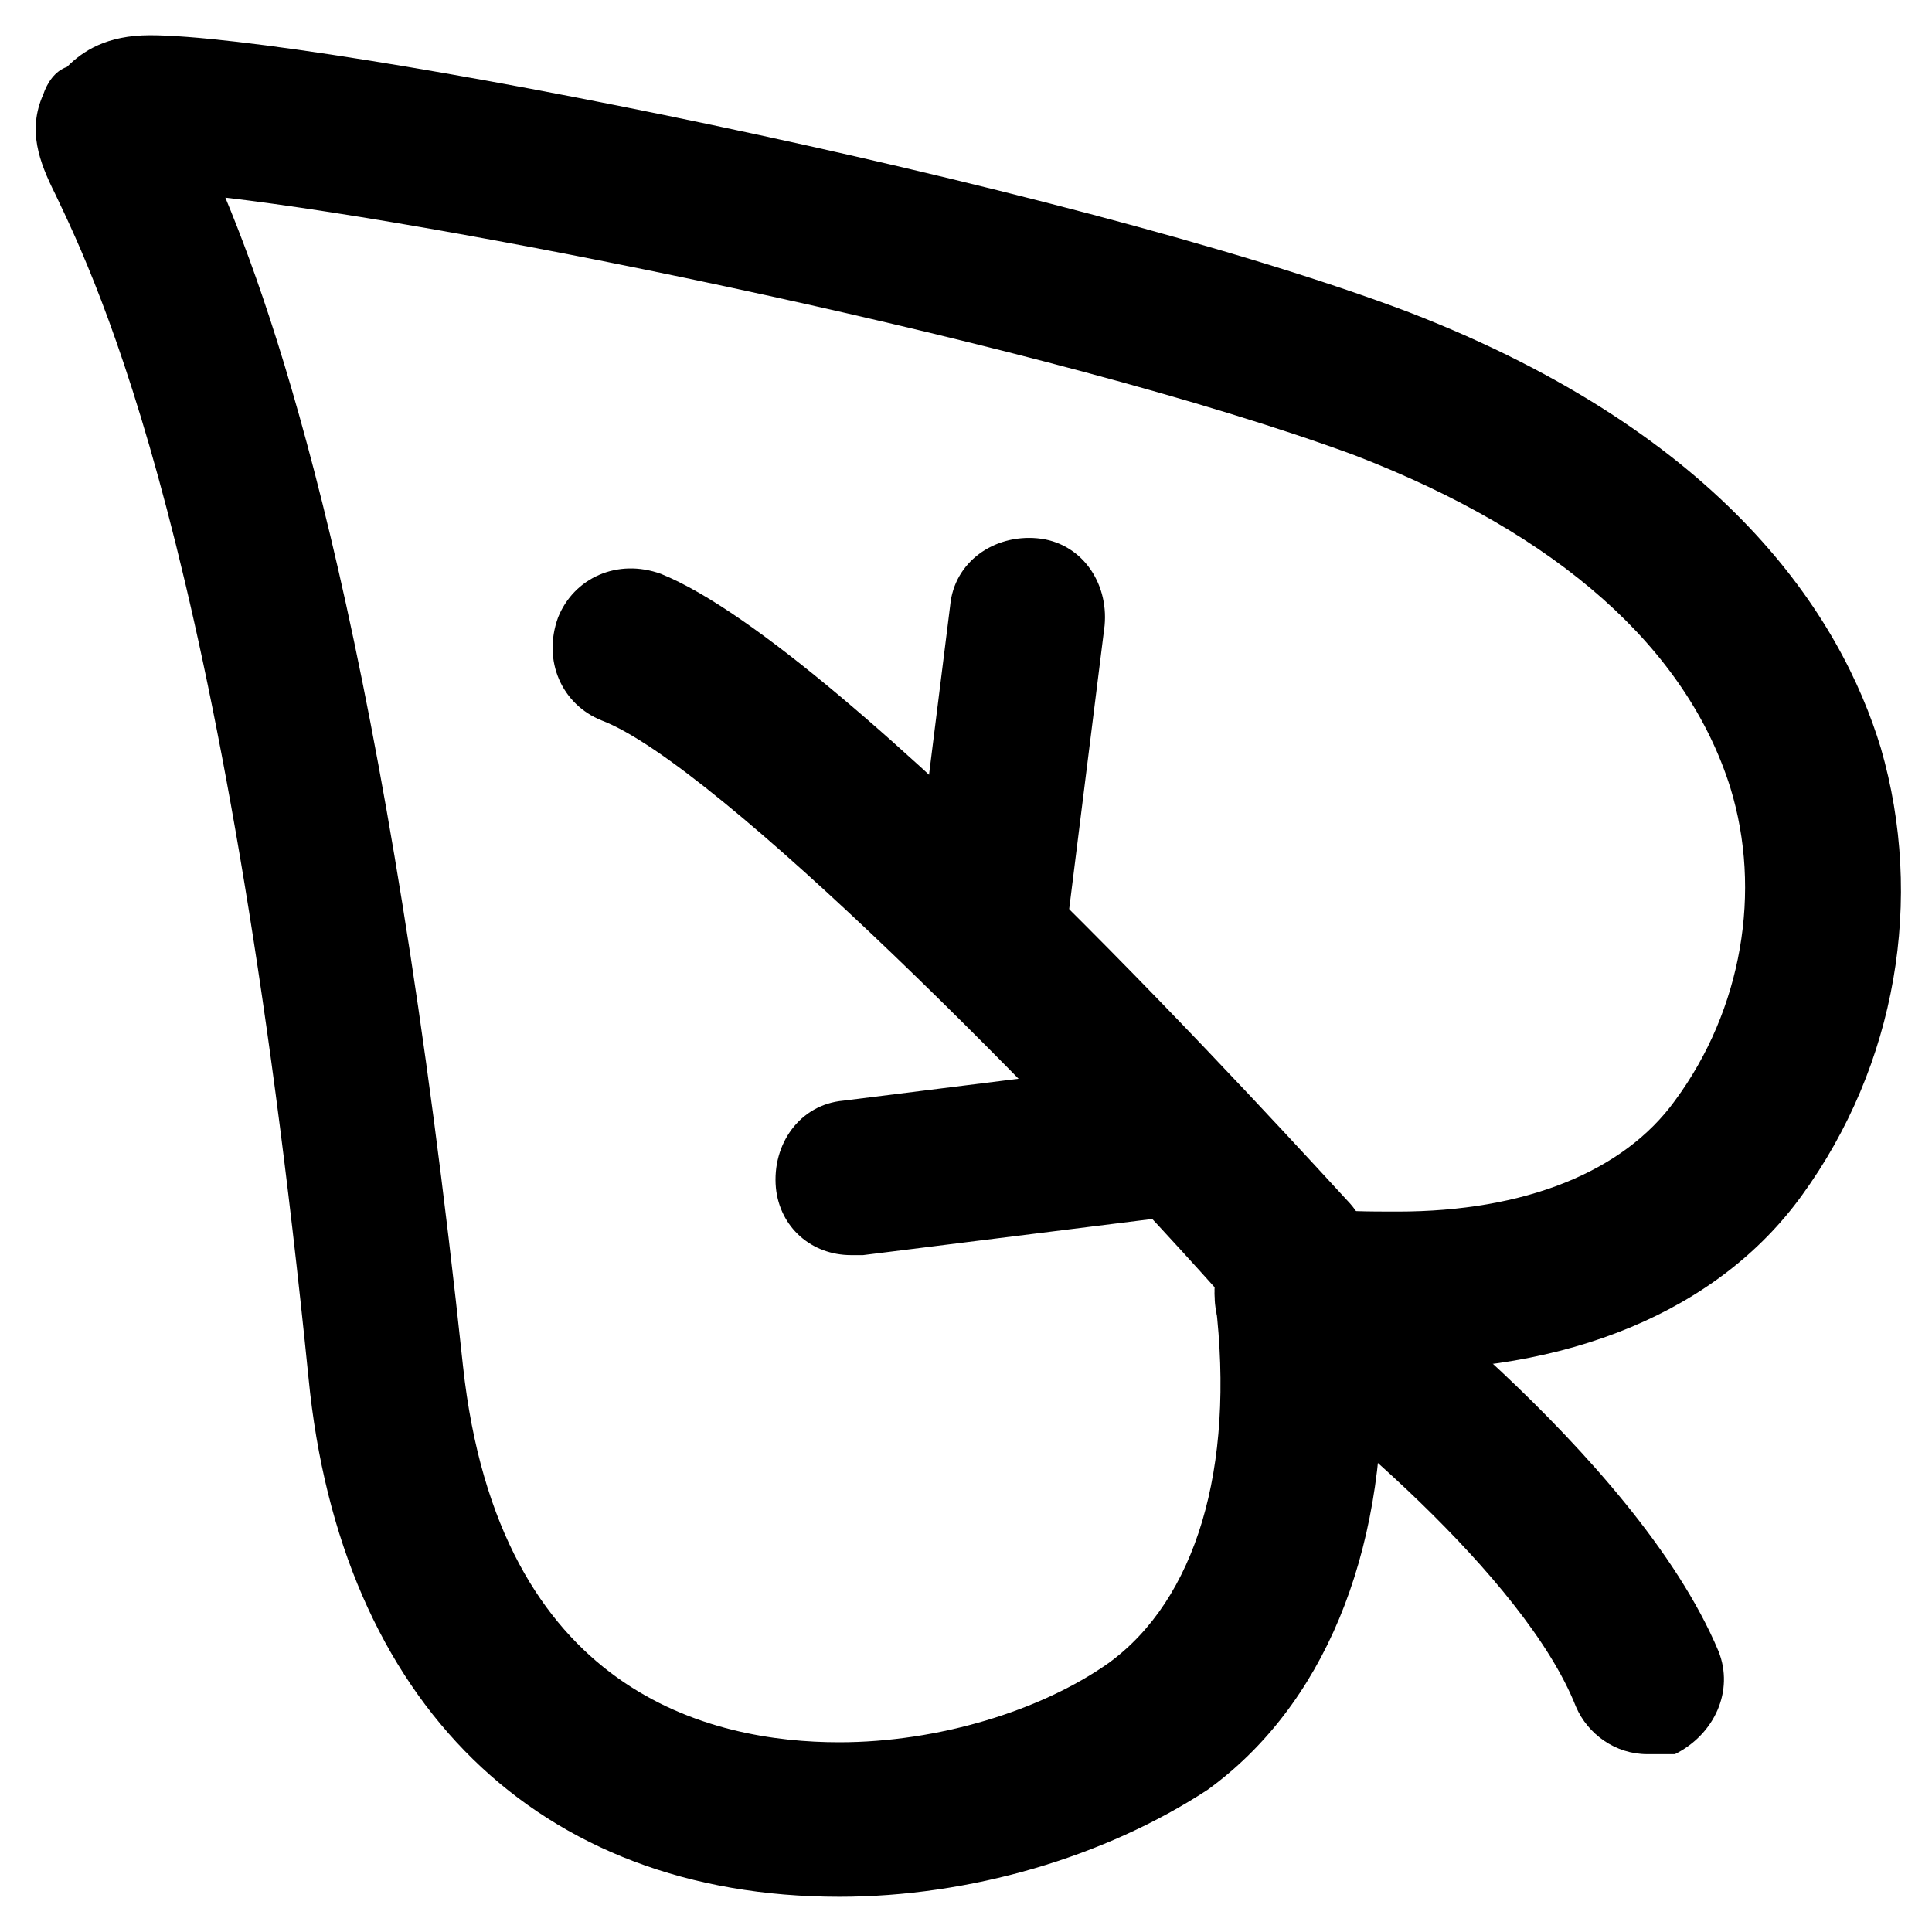
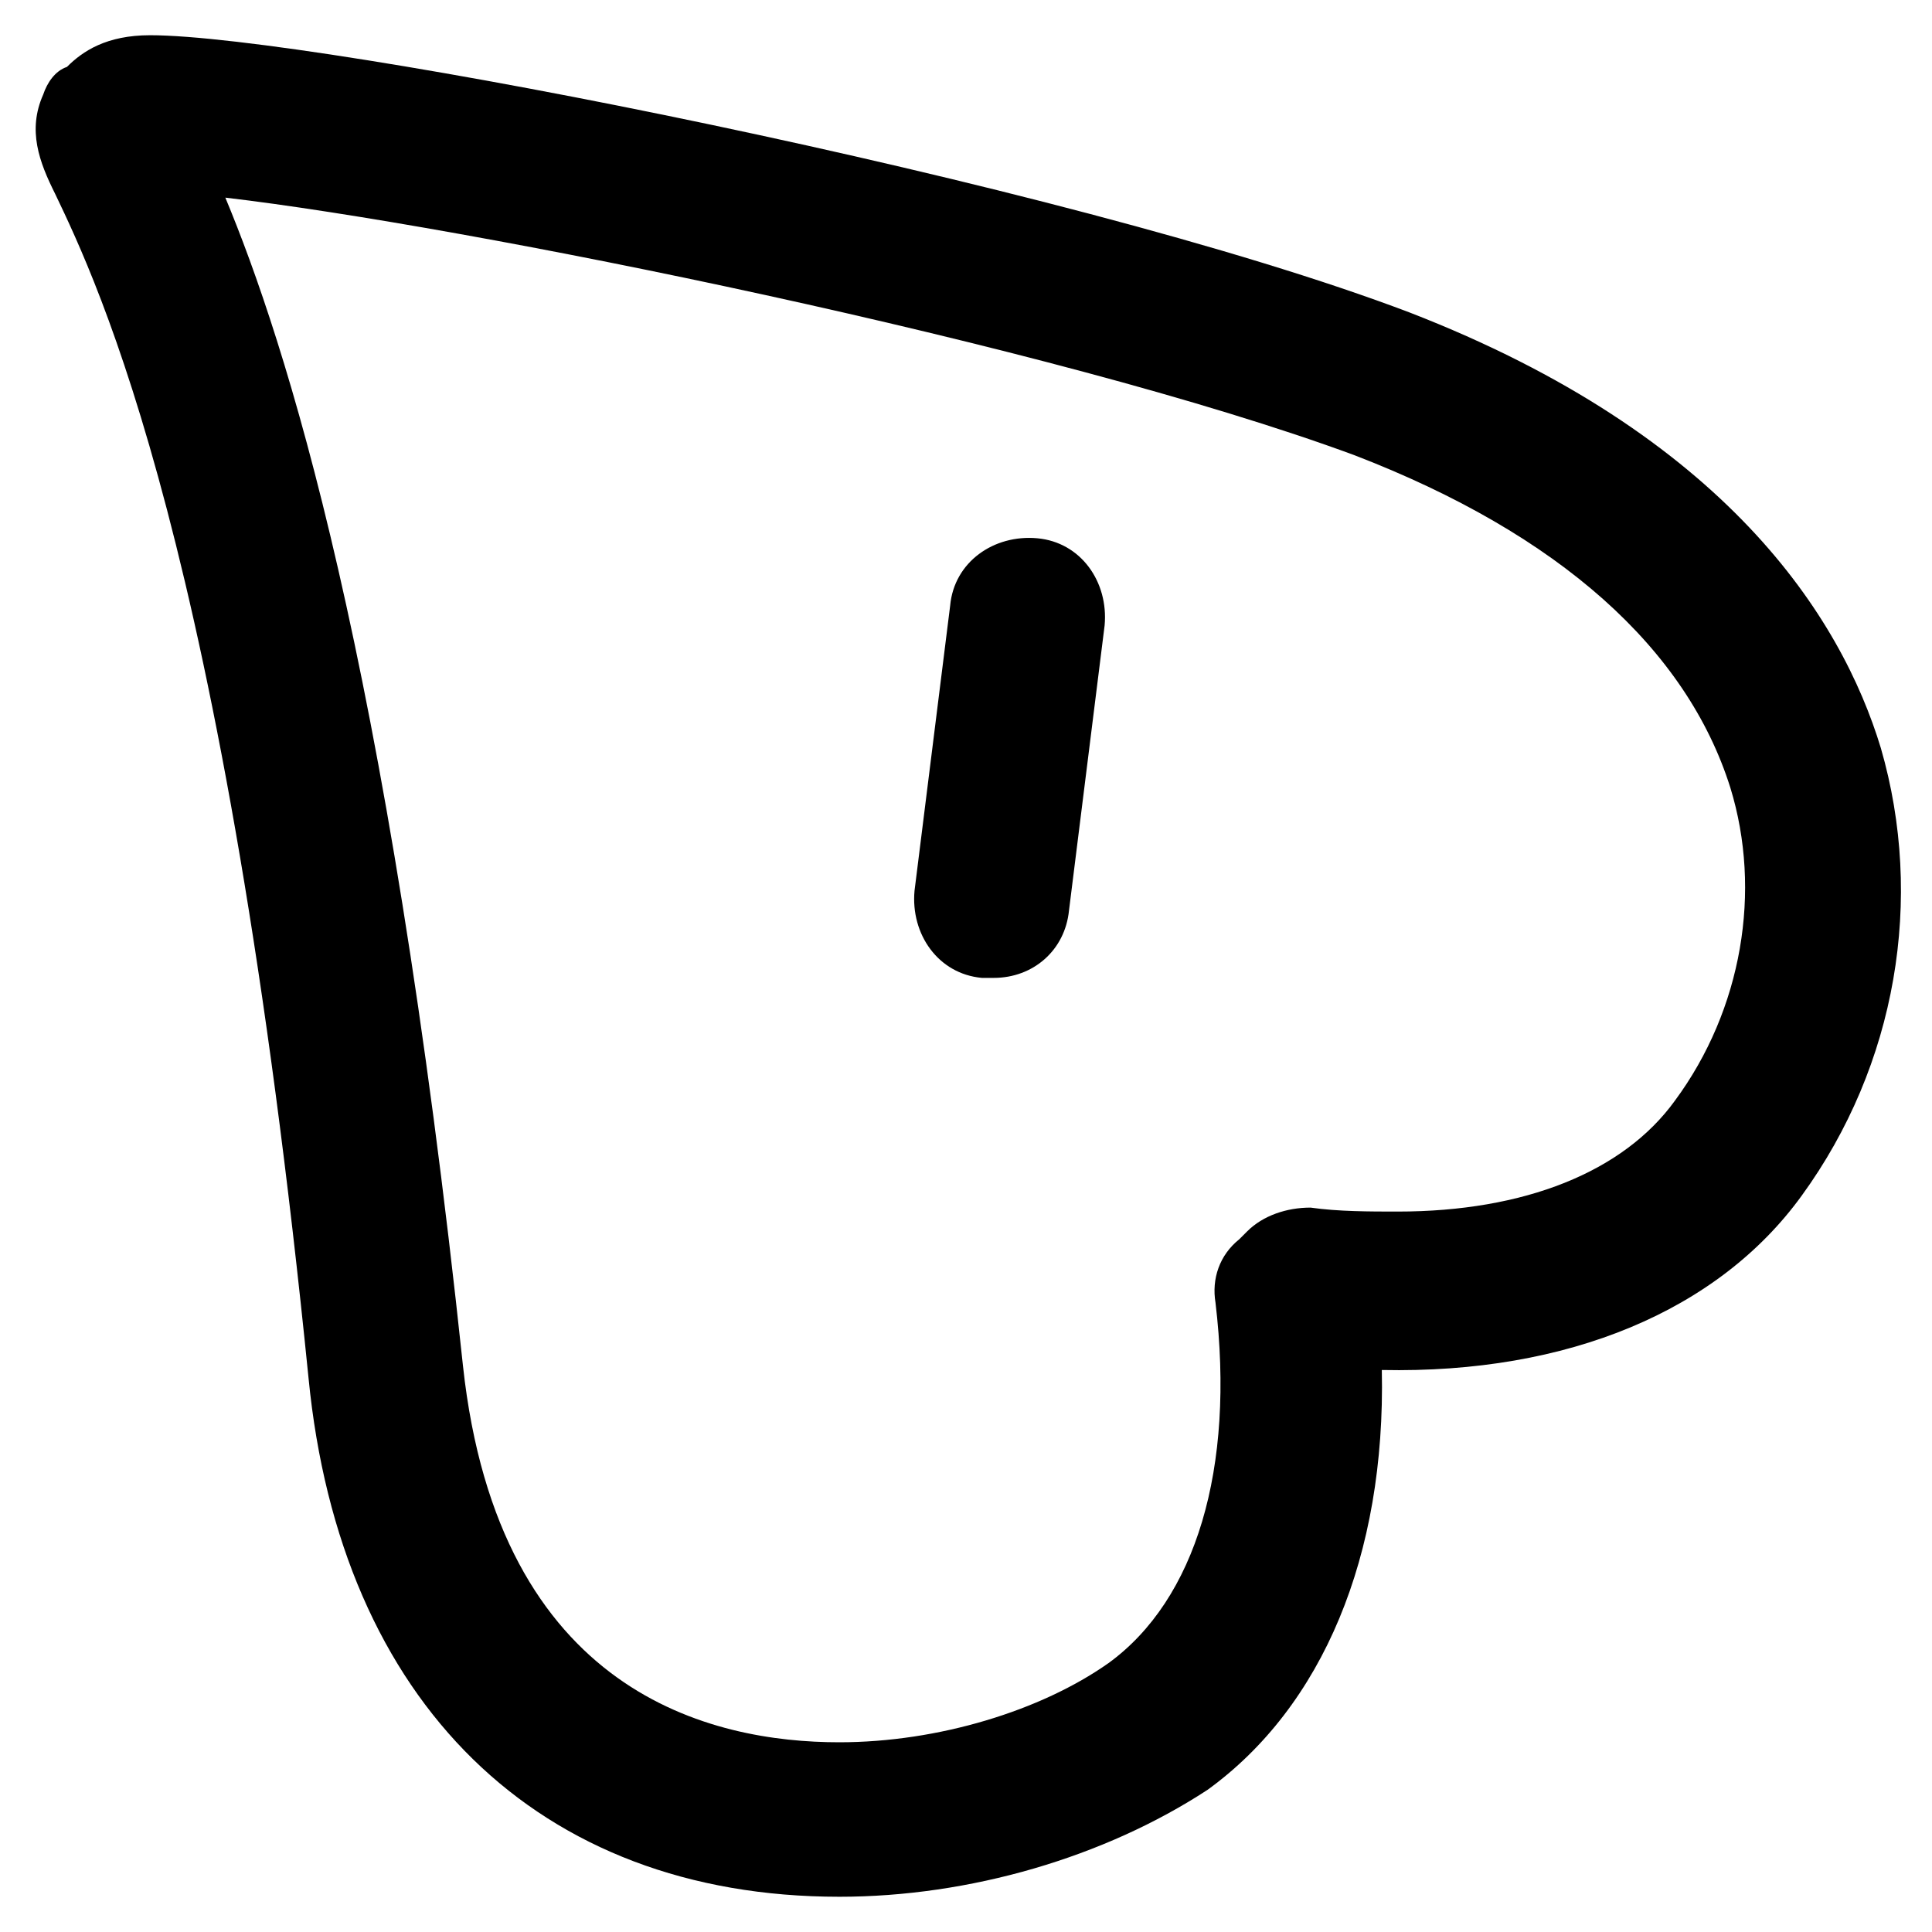
<svg xmlns="http://www.w3.org/2000/svg" fill="#000000" width="800px" height="800px" version="1.1" viewBox="144 144 512 512">
  <g>
    <path d="m366.41 646.66c-79.77 0-132.25-51.43-140.65-137.5-22.039-219.37-55.625-289.7-67.172-313.84-4.199-8.395-7.348-16.793-3.148-26.238 1.051-3.148 3.148-6.297 6.297-7.348 4.199-4.199 10.496-8.398 22.043-8.398 43.035 0 242.46 38.836 333.77 73.473 83.969 32.539 114.41 80.82 124.9 115.46 11.547 39.887 4.199 83.969-20.992 118.61-22.043 30.438-61.926 47.23-111.26 46.184 1.051 49.332-15.742 89.215-46.184 111.26-27.289 17.844-62.977 28.34-97.613 28.34zm-162.69-450.28c15.742 37.785 43.035 121.75 62.977 309.63 9.445 87.117 66.125 99.711 99.711 99.711 26.238 0 53.531-8.398 71.371-20.992 23.09-16.793 33.586-51.43 28.34-95.516-1.051-6.297 1.051-12.594 6.297-16.793l2.098-2.098c4.199-4.199 10.496-6.297 16.793-6.297 7.348 1.051 15.742 1.051 23.09 1.051 33.586 0 59.828-10.496 73.473-29.391 17.844-24.141 23.09-55.629 14.695-82.918-11.547-36.734-45.133-67.176-99.711-88.168-79.766-29.387-236.16-60.875-299.13-68.223z" />
-     <path d="m580.53 608.87c-8.398 0-15.742-5.246-18.895-12.594-13.645-34.637-67.176-78.719-87.117-92.363-9.445-6.297-11.547-19.941-4.199-28.34 6.297-9.445 19.941-11.547 28.34-4.199 3.148 2.098 78.719 57.727 100.76 110.21 4.199 10.496-1.051 22.043-11.547 27.289h-7.344z" />
    <path d="m407.35 403.15h-3.148c-11.547-1.051-18.895-11.547-17.844-23.09l9.445-75.57c1.051-11.547 11.547-18.895 23.09-17.844 11.547 1.051 18.895 11.547 17.844 23.09l-9.445 75.57c-1.051 10.496-9.449 17.844-19.941 17.844z" />
-     <path d="m369.56 476.62c-10.496 0-18.895-7.348-19.941-17.844-1.051-11.547 6.297-22.043 17.844-23.09l75.57-9.445c11.547-1.051 22.043 6.297 23.09 17.844 1.051 11.547-6.297 22.043-17.844 23.09l-75.57 9.445h-3.148z" />
-     <path d="m487.12 497.61c-5.246 0-11.547-2.098-15.742-6.297-48.281-54.578-137.5-144.84-167.94-156.39-10.496-4.199-15.742-15.742-11.547-27.289 4.199-10.496 15.742-15.742 27.289-11.547 49.332 19.941 168.98 152.19 182.63 166.89 7.348 8.398 7.348 20.992-1.051 29.391-4.195 3.144-9.445 5.246-13.641 5.246z" />
  </g>
</svg>